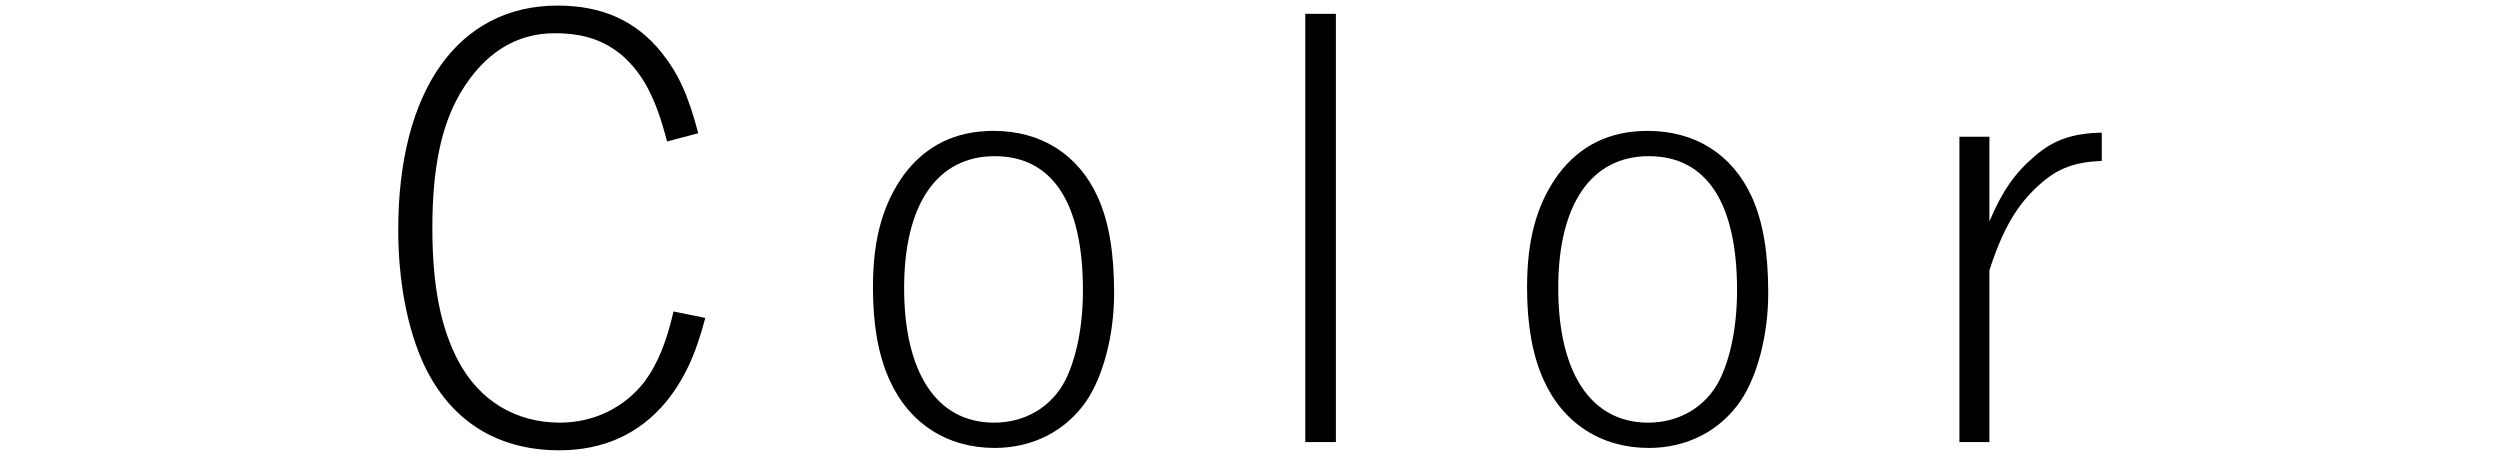
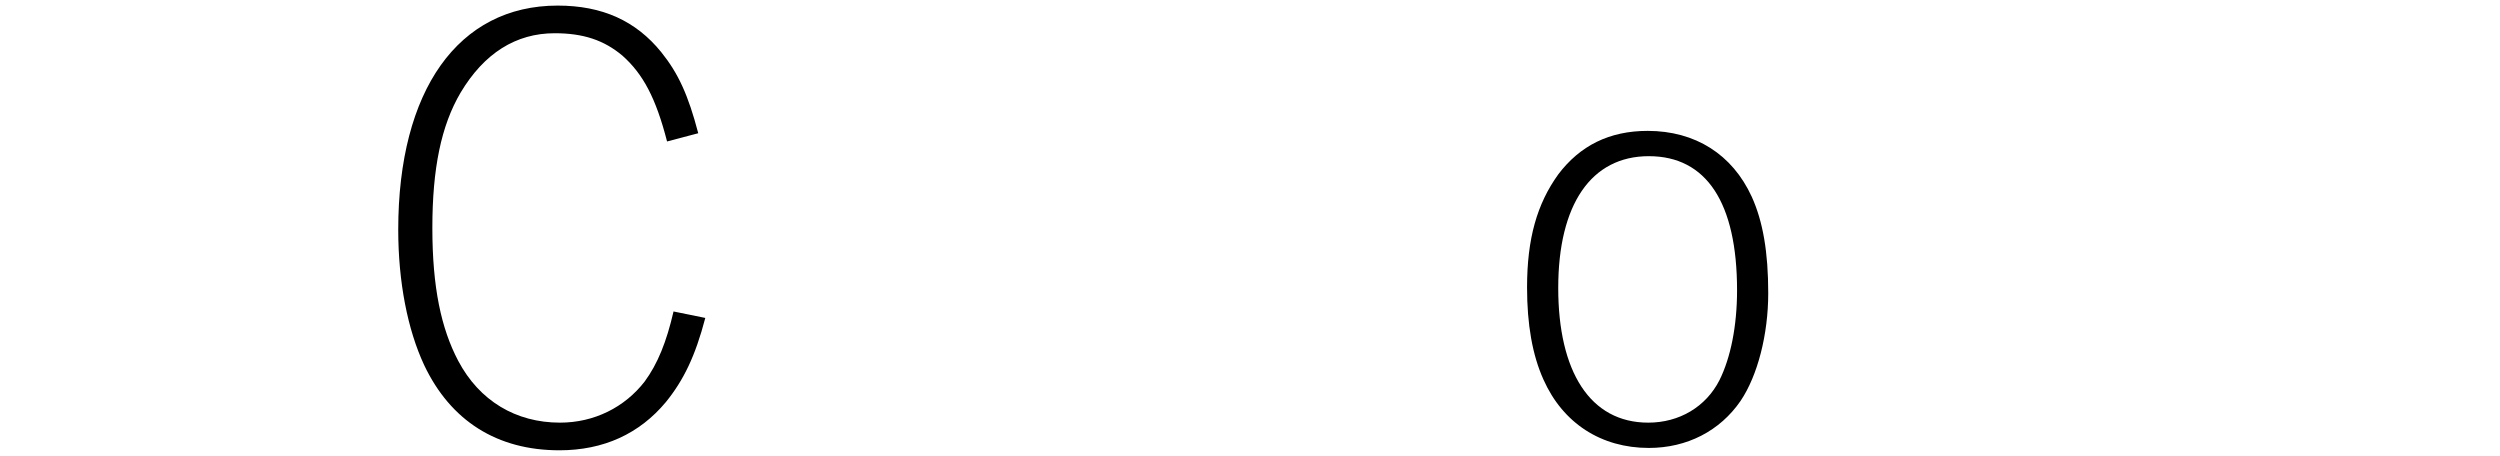
<svg xmlns="http://www.w3.org/2000/svg" id="_レイヤー_1" data-name="レイヤー 1" version="1.1" viewBox="0 0 170 31">
  <defs>
    <style>
      .cls-1 {
        fill: #000;
        stroke-width: 0px;
      }
    </style>
  </defs>
  <path class="cls-1" d="M47.96,21.62c-.68,2.6-1.48,4.24-2.68,5.72-1.8,2.16-4.24,3.28-7.24,3.28-4.24,0-7.4-2-9.2-5.8-1.12-2.4-1.76-5.64-1.76-9.2C27.08,6.14,31.16.38,37.92.38c3.04,0,5.32,1.04,7.04,3.16,1.16,1.44,1.84,2.92,2.52,5.52l-2.12.56c-.76-2.96-1.64-4.6-3.04-5.84-1.24-1.04-2.64-1.52-4.6-1.52-2.64,0-4.8,1.36-6.4,4.04-1.32,2.24-1.92,5.16-1.92,9.2s.6,6.84,1.76,9.04c1.44,2.72,3.92,4.2,6.92,4.2,2.32,0,4.4-1.04,5.76-2.8.88-1.2,1.48-2.68,1.96-4.76l2.16.44Z" />
-   <path class="cls-1" d="M74.64,13.38c.76,1.68,1.12,3.76,1.12,6.56s-.72,5.6-1.88,7.32c-1.4,2.04-3.64,3.2-6.24,3.2-3.24,0-5.84-1.68-7.16-4.64-.76-1.68-1.12-3.76-1.12-6.28,0-3.32.68-5.68,2.12-7.68,1.48-1.96,3.48-2.96,6.08-2.96,3.24,0,5.76,1.6,7.08,4.48ZM67.64,10.62c-3.92,0-6.16,3.28-6.16,8.96s2.16,9.16,6.12,9.16c2.12,0,3.92-1.08,4.84-2.88.76-1.52,1.2-3.68,1.2-6.12,0-5.96-2.08-9.12-6-9.12Z" />
-   <path class="cls-1" d="M90.84,30.06h-2.08V.94h2.08v29.12Z" />
  <path class="cls-1" d="M119.12,13.38c.76,1.68,1.12,3.76,1.12,6.56s-.72,5.6-1.88,7.32c-1.4,2.04-3.64,3.2-6.24,3.2-3.24,0-5.84-1.68-7.16-4.64-.76-1.68-1.12-3.76-1.12-6.28,0-3.32.68-5.68,2.12-7.68,1.48-1.96,3.48-2.96,6.08-2.96,3.24,0,5.76,1.6,7.08,4.48ZM112.12,10.62c-3.92,0-6.16,3.28-6.16,8.96s2.16,9.16,6.12,9.16c2.12,0,3.92-1.08,4.84-2.88.76-1.52,1.2-3.68,1.2-6.12,0-5.96-2.08-9.12-6-9.12Z" />
-   <path class="cls-1" d="M135.28,15.06c.88-2.08,1.72-3.28,3.08-4.44,1.28-1.12,2.6-1.56,4.56-1.6v1.92c-1.8.08-2.92.48-4.08,1.48-1.64,1.4-2.64,3.12-3.56,5.96v11.68h-2.04V9.3h2.04v5.76Z" />
</svg>